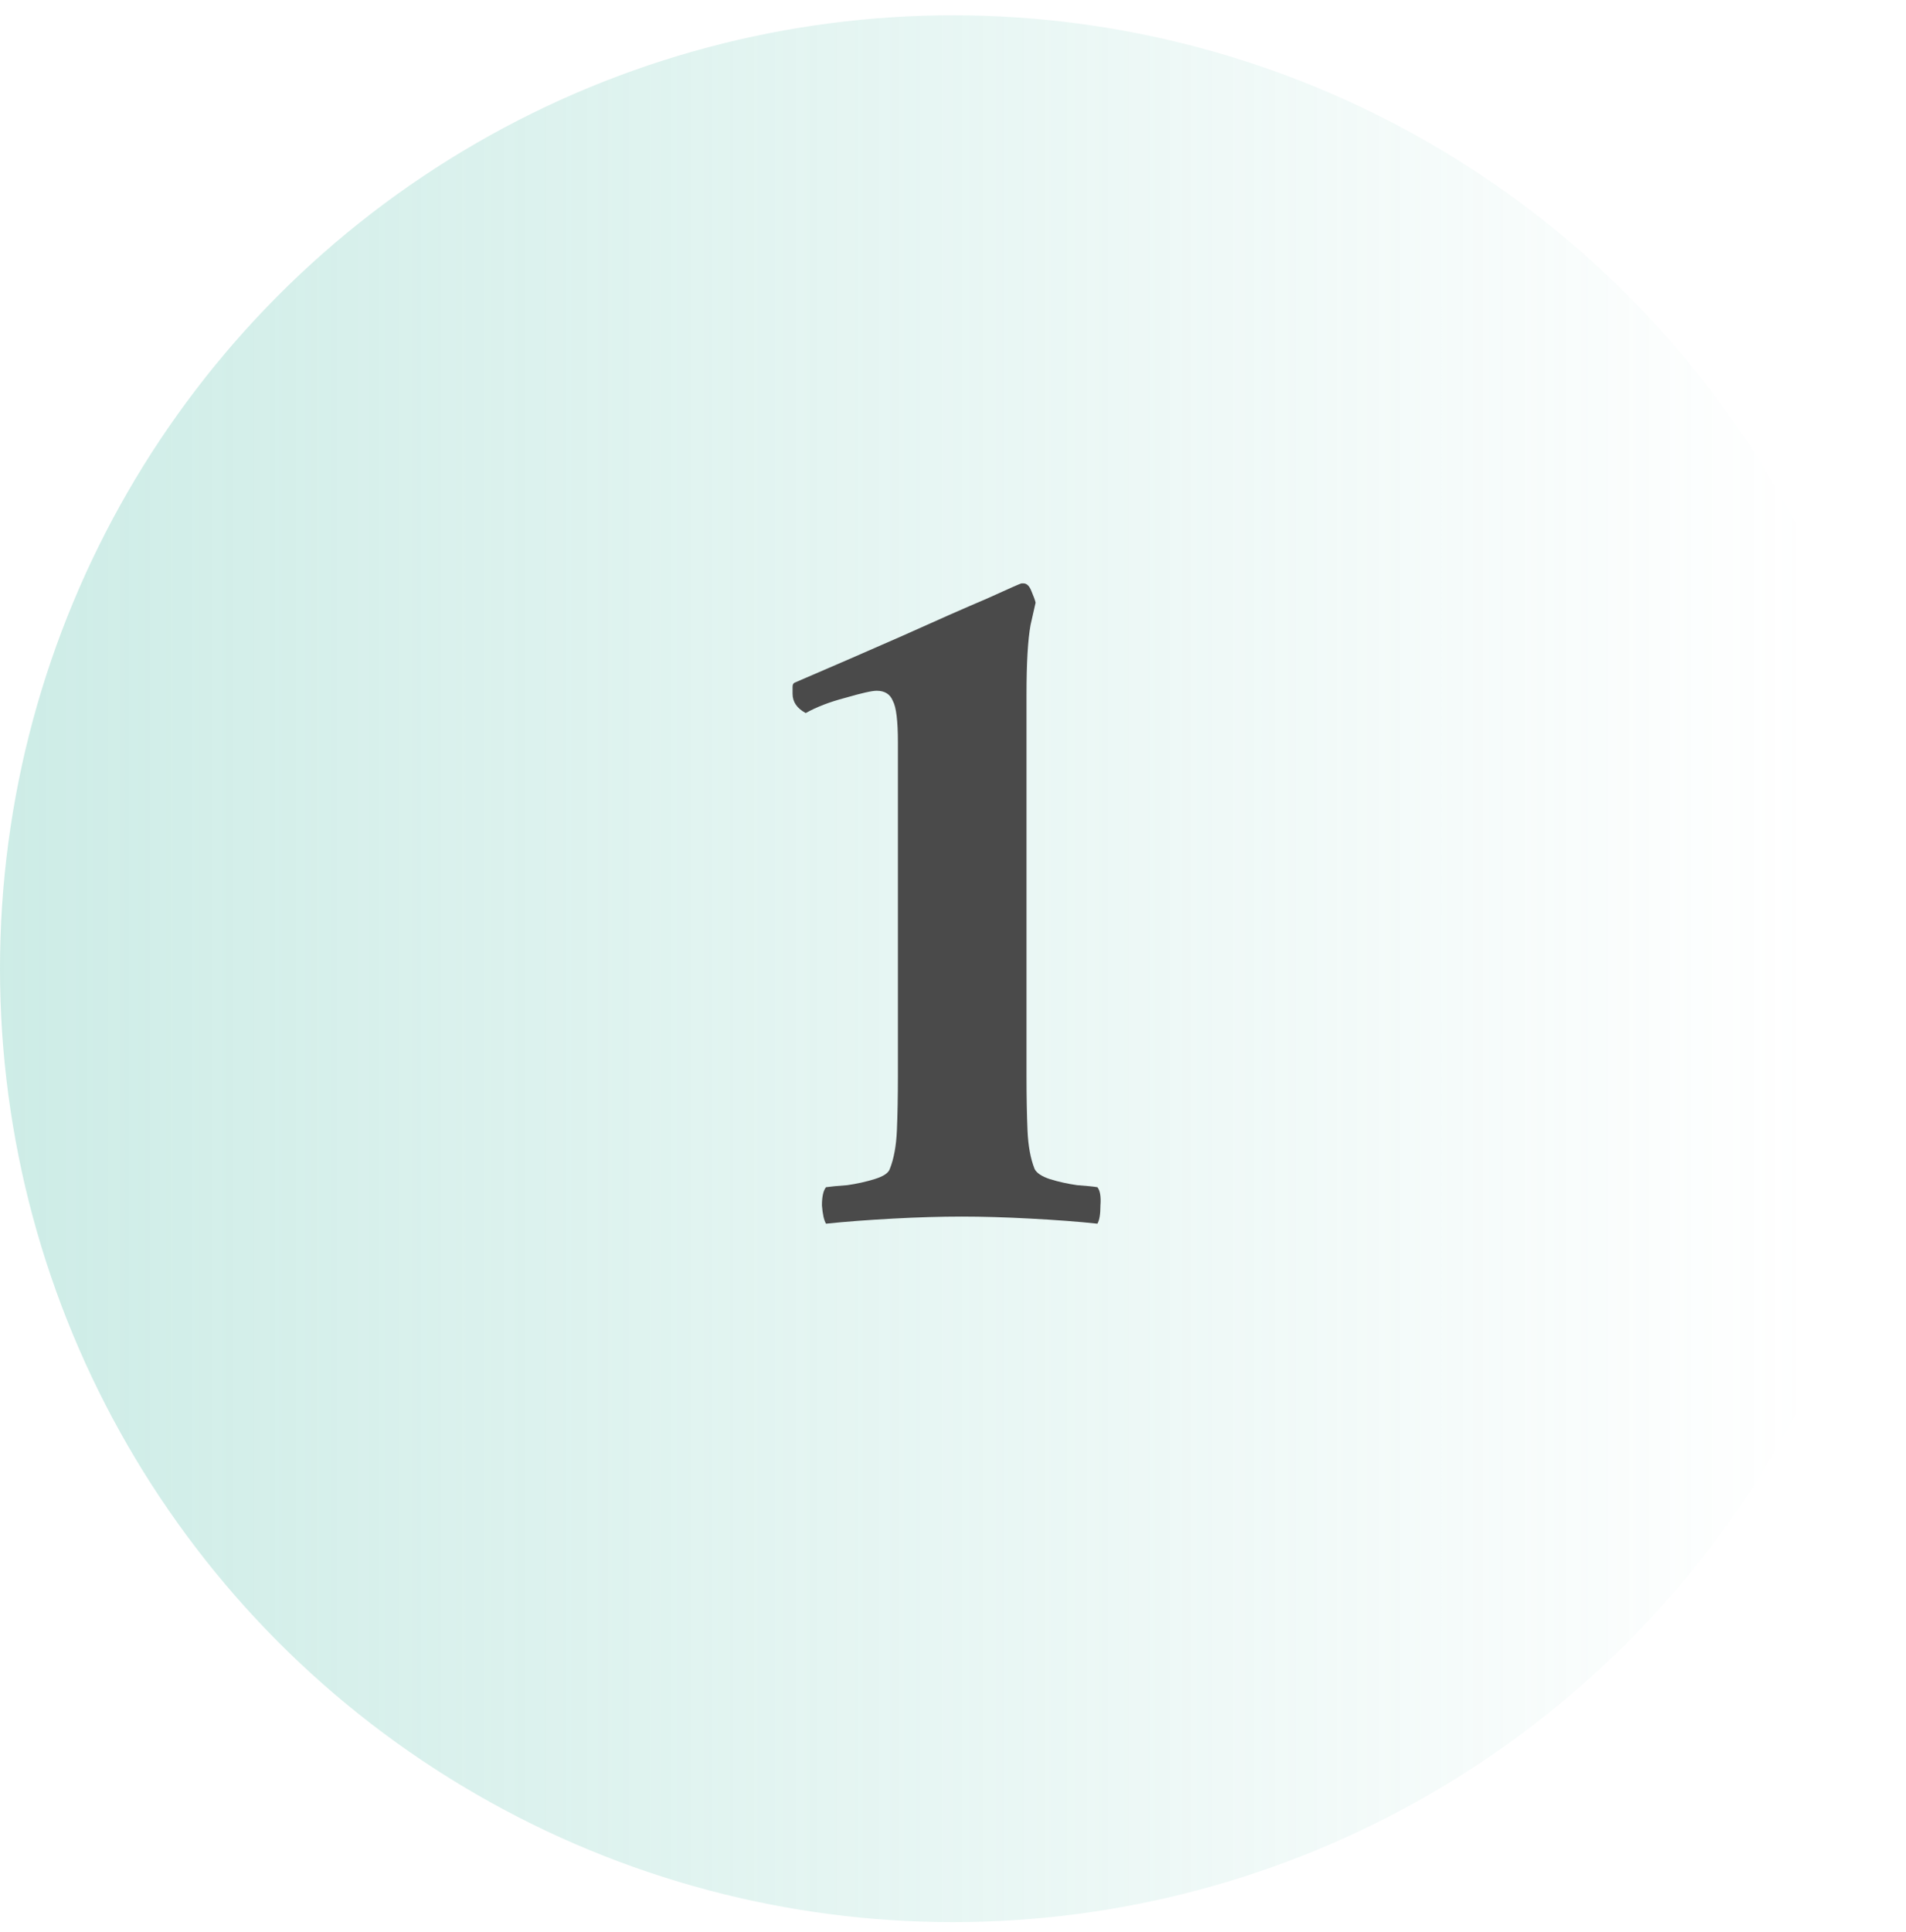
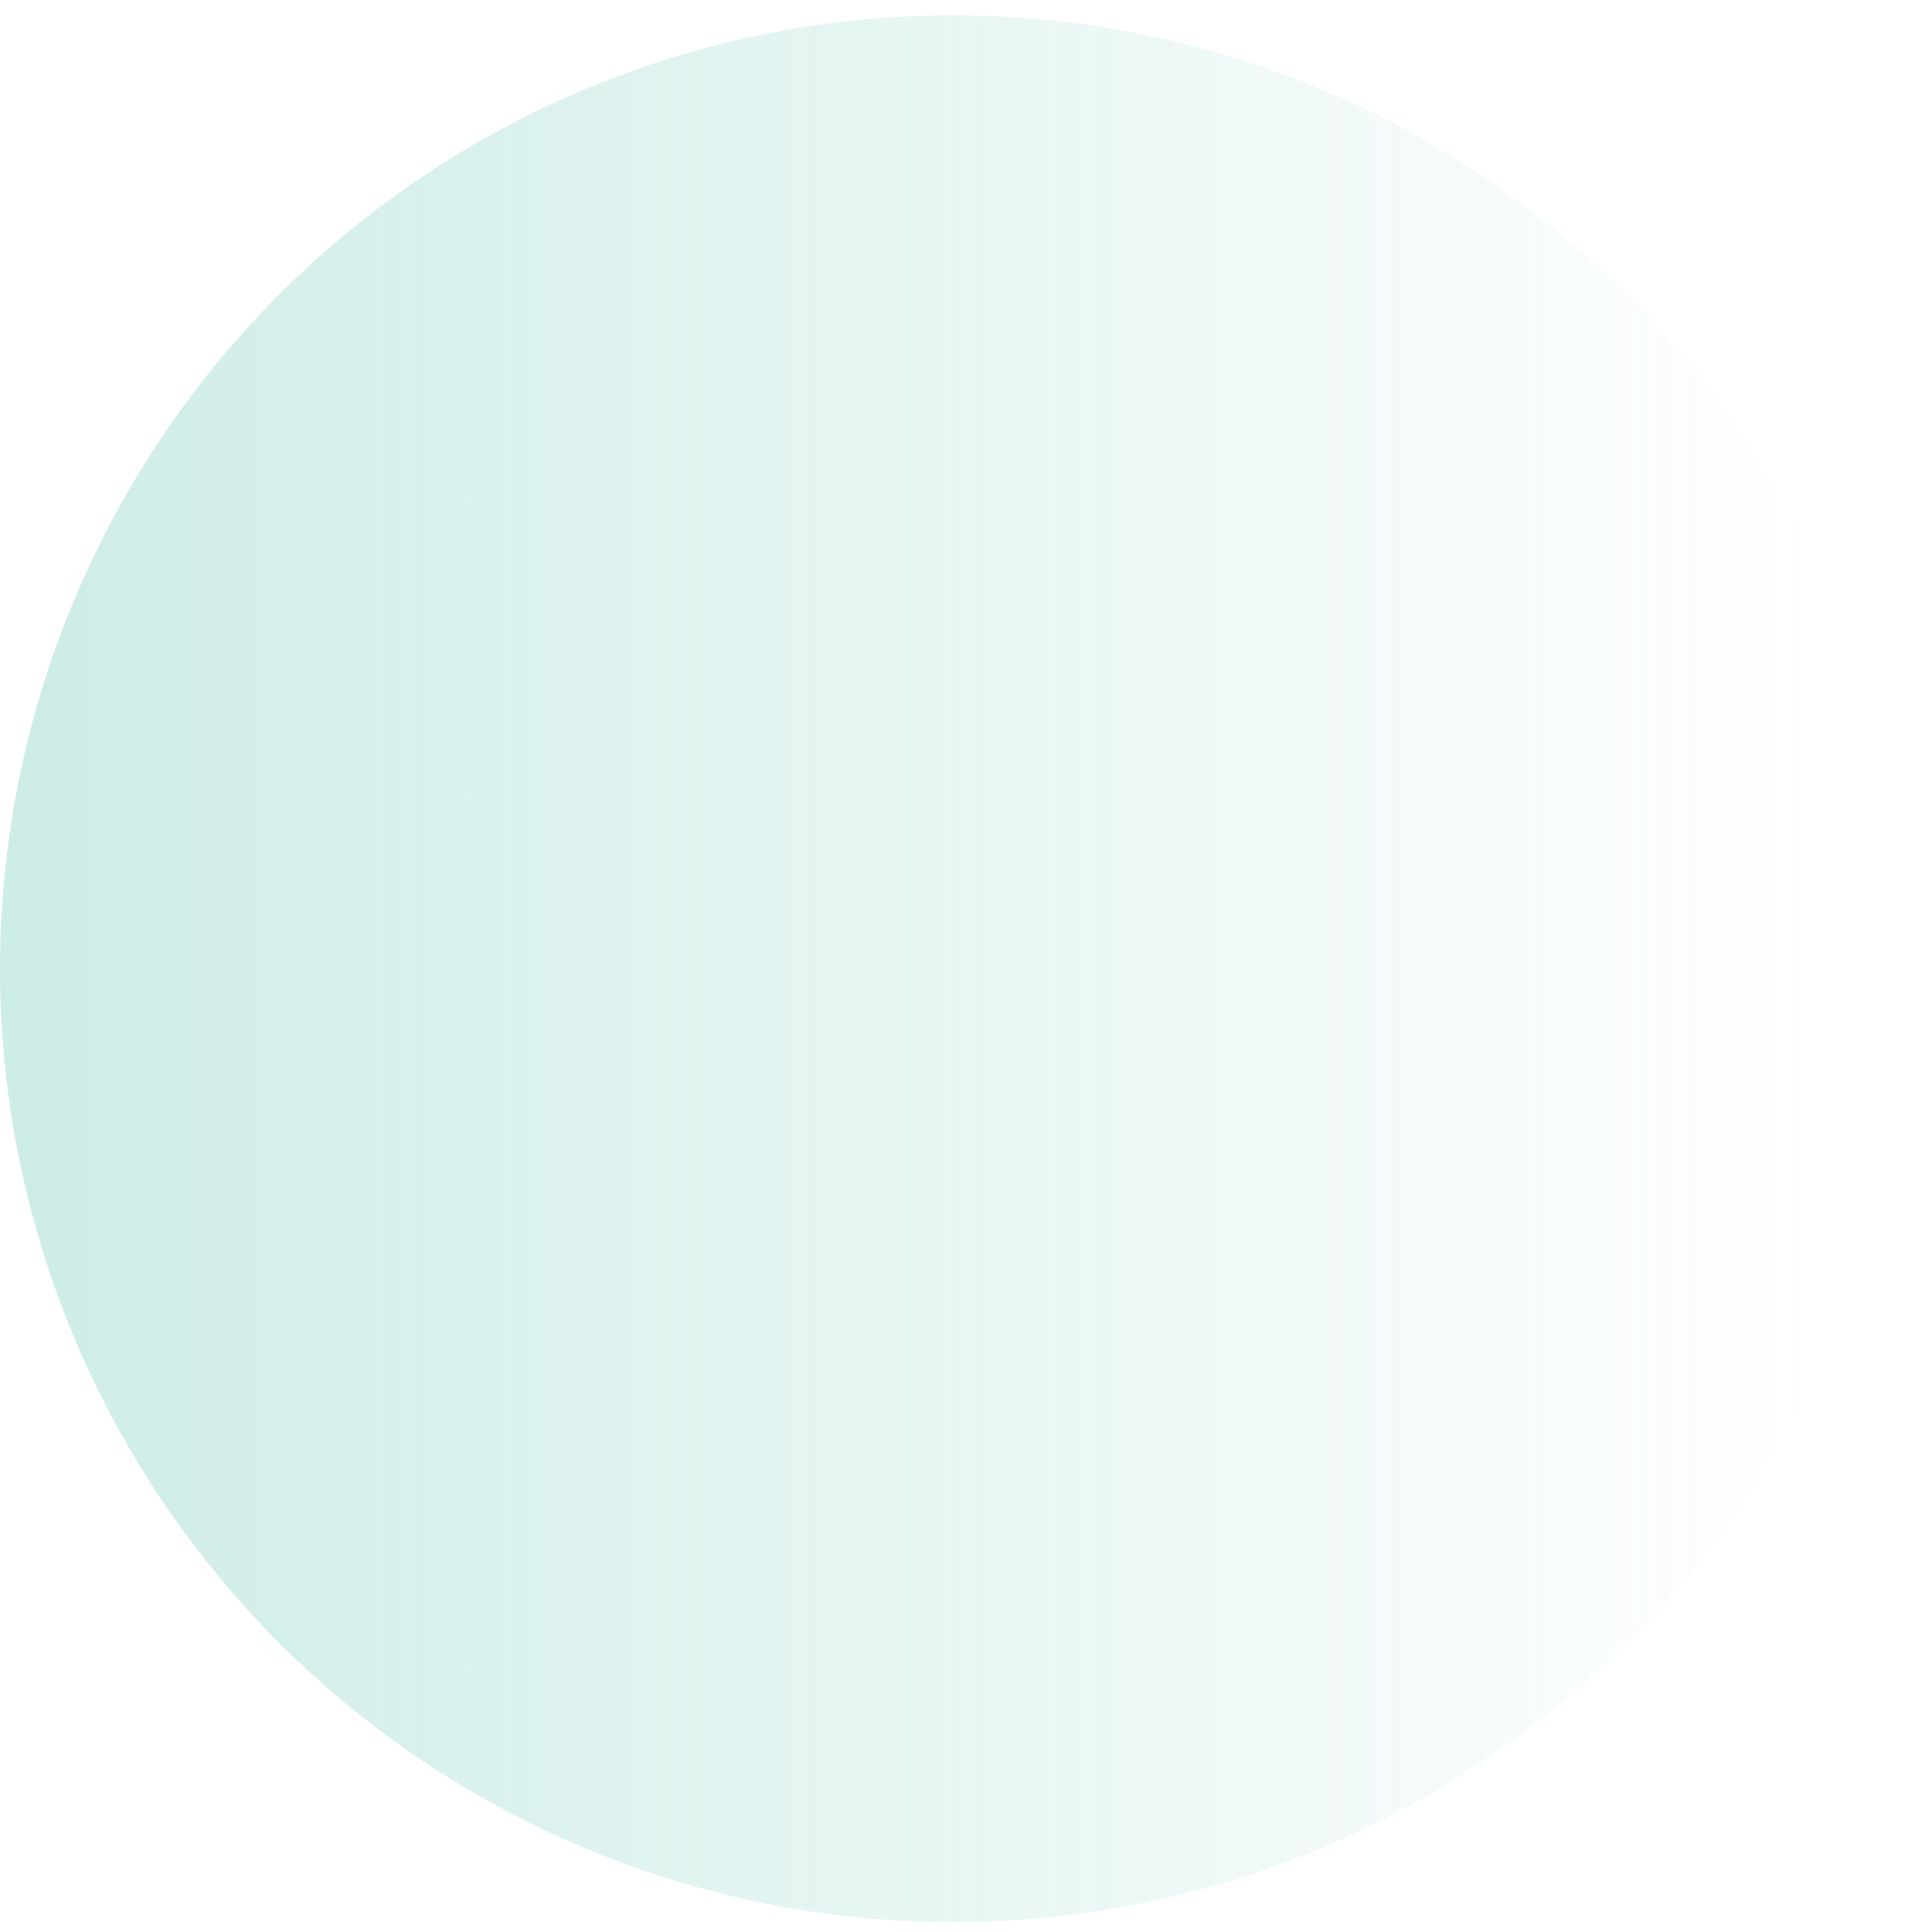
<svg xmlns="http://www.w3.org/2000/svg" width="76" height="77" viewBox="0 0 76 77" fill="none">
  <circle opacity="0.34" cx="38" cy="38.61" r="38" fill="url(#paint0_linear_22_19)" />
-   <path d="M35.803 42.876V29.591C35.803 28.73 35.736 28.178 35.601 27.936C35.493 27.666 35.278 27.532 34.955 27.532C34.766 27.532 34.349 27.626 33.703 27.814C33.084 27.976 32.559 28.178 32.128 28.42C31.778 28.232 31.603 27.976 31.603 27.653C31.603 27.653 31.603 27.639 31.603 27.613C31.603 27.532 31.603 27.451 31.603 27.37C31.603 27.29 31.63 27.236 31.684 27.209C33.192 26.563 34.618 25.944 35.964 25.351C37.337 24.732 38.468 24.234 39.356 23.857C40.245 23.453 40.702 23.252 40.729 23.252H40.81C40.945 23.252 41.052 23.359 41.133 23.575C41.214 23.763 41.268 23.911 41.294 24.019C41.294 24.019 41.227 24.315 41.093 24.907C40.985 25.499 40.931 26.428 40.931 27.693V42.876C40.931 43.711 40.945 44.438 40.971 45.057C40.998 45.676 41.093 46.187 41.254 46.591C41.335 46.753 41.537 46.887 41.86 46.995C42.21 47.103 42.573 47.183 42.95 47.237C43.327 47.264 43.596 47.291 43.758 47.318C43.865 47.453 43.906 47.695 43.879 48.045C43.879 48.395 43.839 48.637 43.758 48.772C43.004 48.691 42.116 48.624 41.093 48.57C40.097 48.516 39.181 48.489 38.347 48.489C37.512 48.489 36.597 48.516 35.601 48.57C34.605 48.624 33.717 48.691 32.936 48.772C32.855 48.637 32.801 48.395 32.774 48.045C32.774 47.695 32.828 47.453 32.936 47.318C33.124 47.291 33.407 47.264 33.784 47.237C34.161 47.183 34.524 47.103 34.874 46.995C35.224 46.887 35.426 46.753 35.48 46.591C35.641 46.187 35.736 45.676 35.763 45.057C35.789 44.438 35.803 43.711 35.803 42.876Z" fill="#4A4A4A" />
  <defs>
    <linearGradient id="paint0_linear_22_19" x1="0" y1="38.61" x2="72" y2="38.61" gradientUnits="userSpaceOnUse">
      <stop stop-color="#6DC8B7" />
      <stop offset="1" stop-color="#6DC8B7" stop-opacity="0" />
    </linearGradient>
  </defs>
</svg>